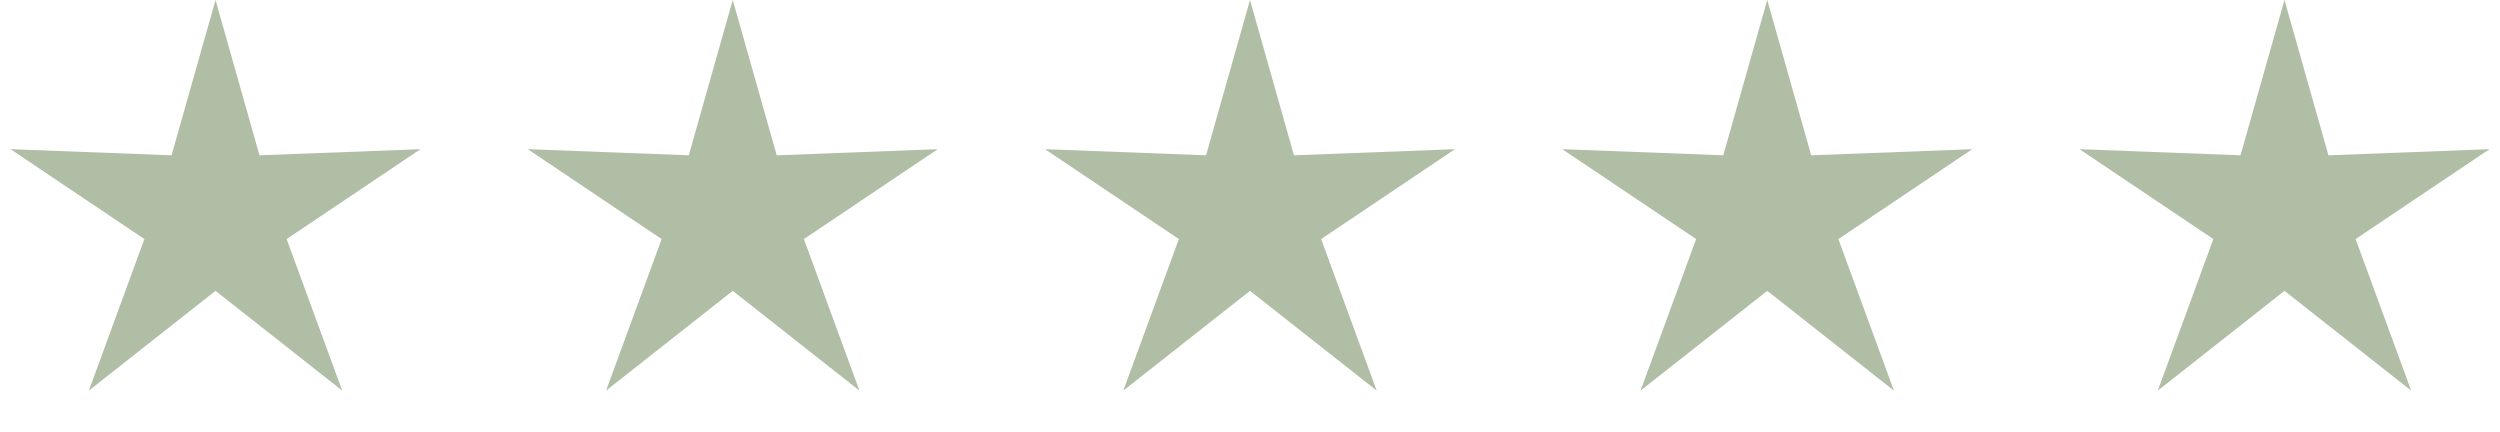
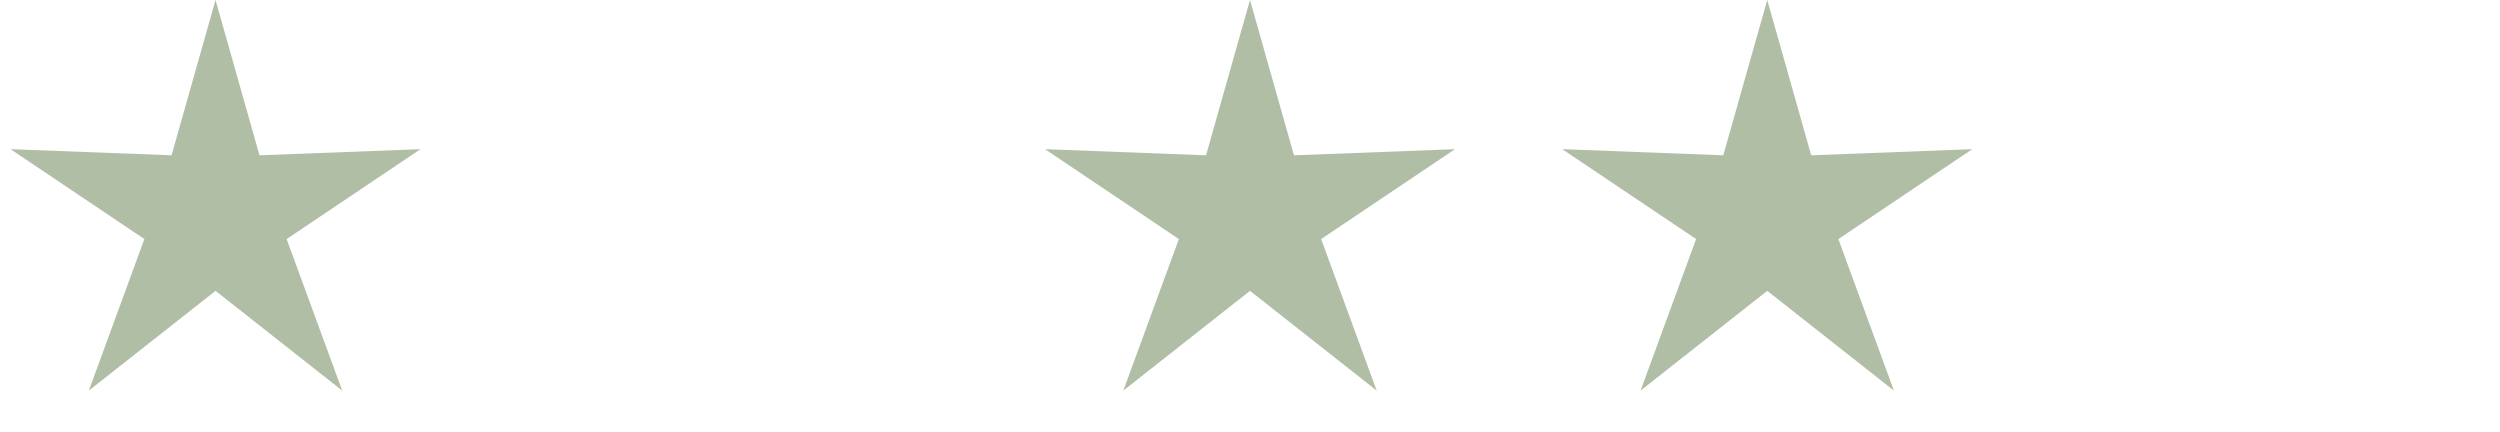
<svg xmlns="http://www.w3.org/2000/svg" width="110px" height="19px" viewBox="0 0 110 19">
  <title>B5EA56C5-627C-46AE-95EC-B47846F94F38</title>
  <g id="Base" stroke="none" stroke-width="1" fill="none" fill-rule="evenodd">
    <g id="Results-and-Testimonial-–-Internal" transform="translate(-1207, -377)" fill="#B0BEA5">
      <g id="hico-stars-card-f" transform="translate(1207, 377)">
        <polygon id="Star" points="9.483 12.797 3.909 17.186 6.353 10.519 0.464 6.564 7.549 6.833 9.483 0 11.417 6.833 18.501 6.564 12.612 10.519 15.057 17.186" />
-         <polygon id="Star-Copy" points="32.241 12.797 26.668 17.186 29.112 10.519 23.223 6.564 30.307 6.833 32.241 0 34.176 6.833 41.26 6.564 35.371 10.519 37.815 17.186" />
        <polygon id="Star-Copy-2" points="55 12.797 49.426 17.186 51.87 10.519 45.981 6.564 53.066 6.833 55 0 56.934 6.833 64.019 6.564 58.13 10.519 60.574 17.186" />
        <polygon id="Star-Copy-3" points="77.759 12.797 72.185 17.186 74.629 10.519 68.74 6.564 75.824 6.833 77.759 0 79.693 6.833 86.777 6.564 80.888 10.519 83.332 17.186" />
-         <polygon id="hico-stars-card-r" points="100.517 12.797 94.943 17.186 97.388 10.519 91.499 6.564 98.583 6.833 100.517 0 102.451 6.833 109.536 6.564 103.647 10.519 106.091 17.186" />
      </g>
    </g>
  </g>
</svg>